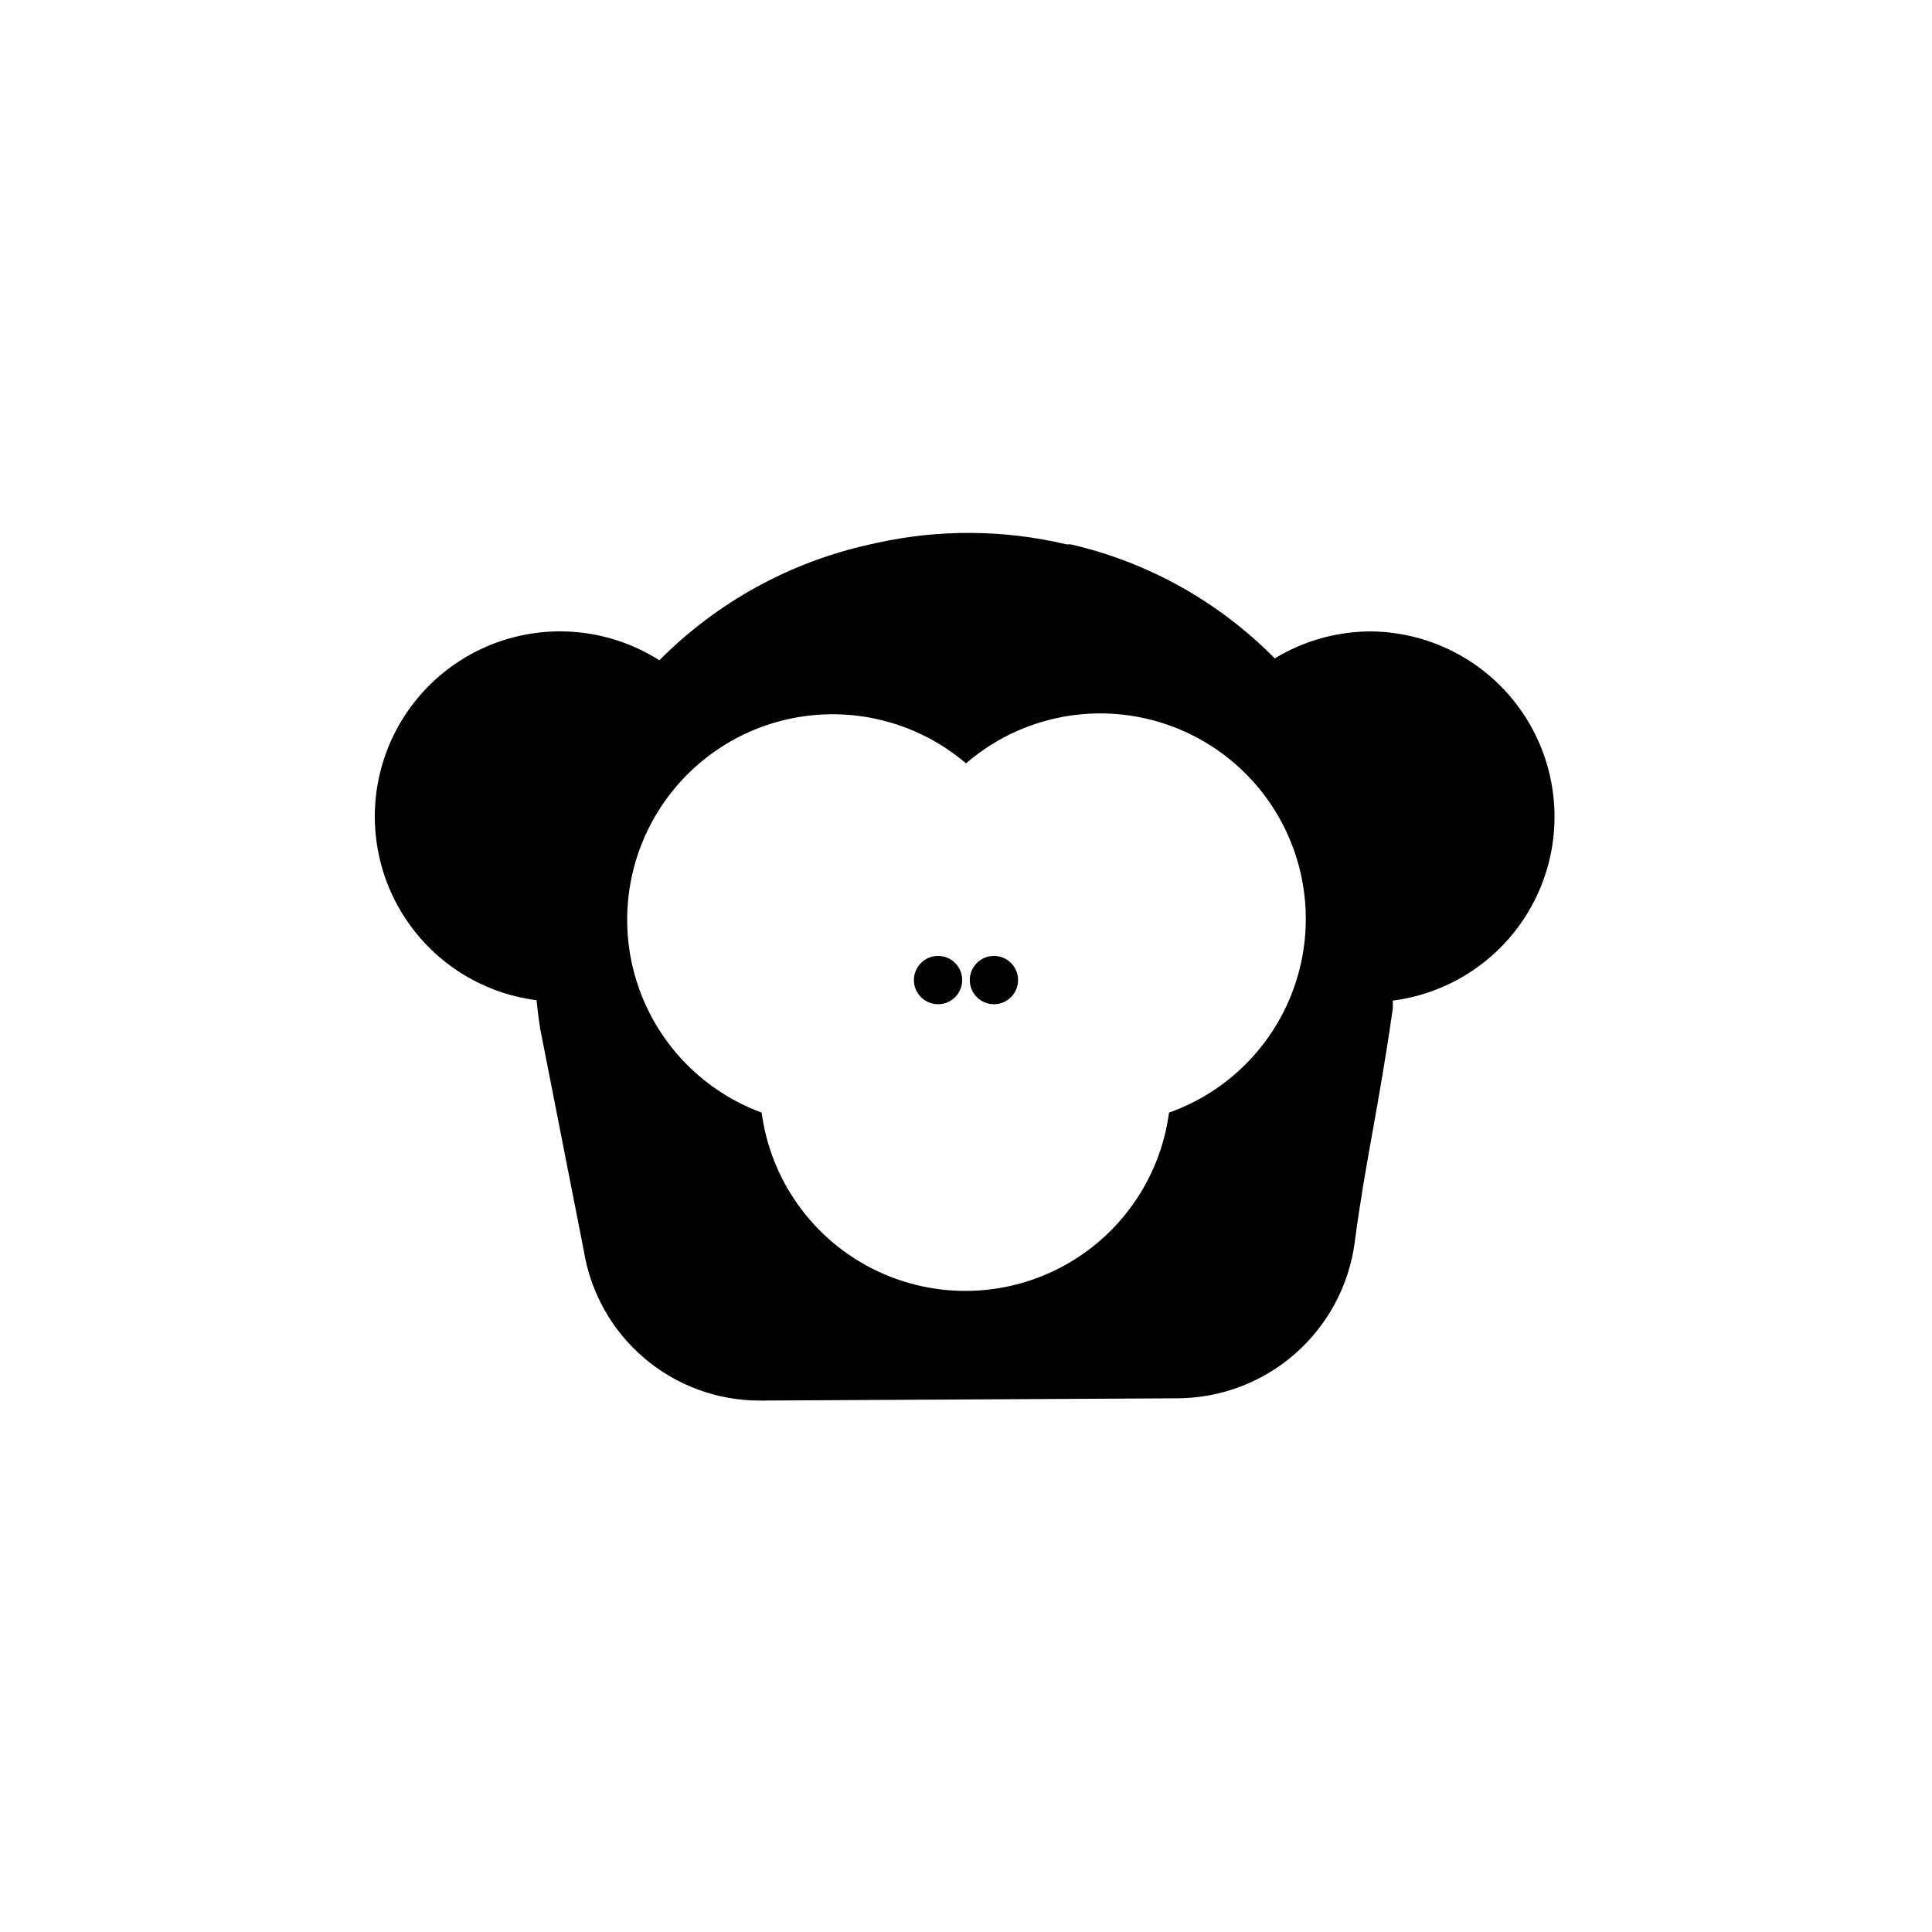
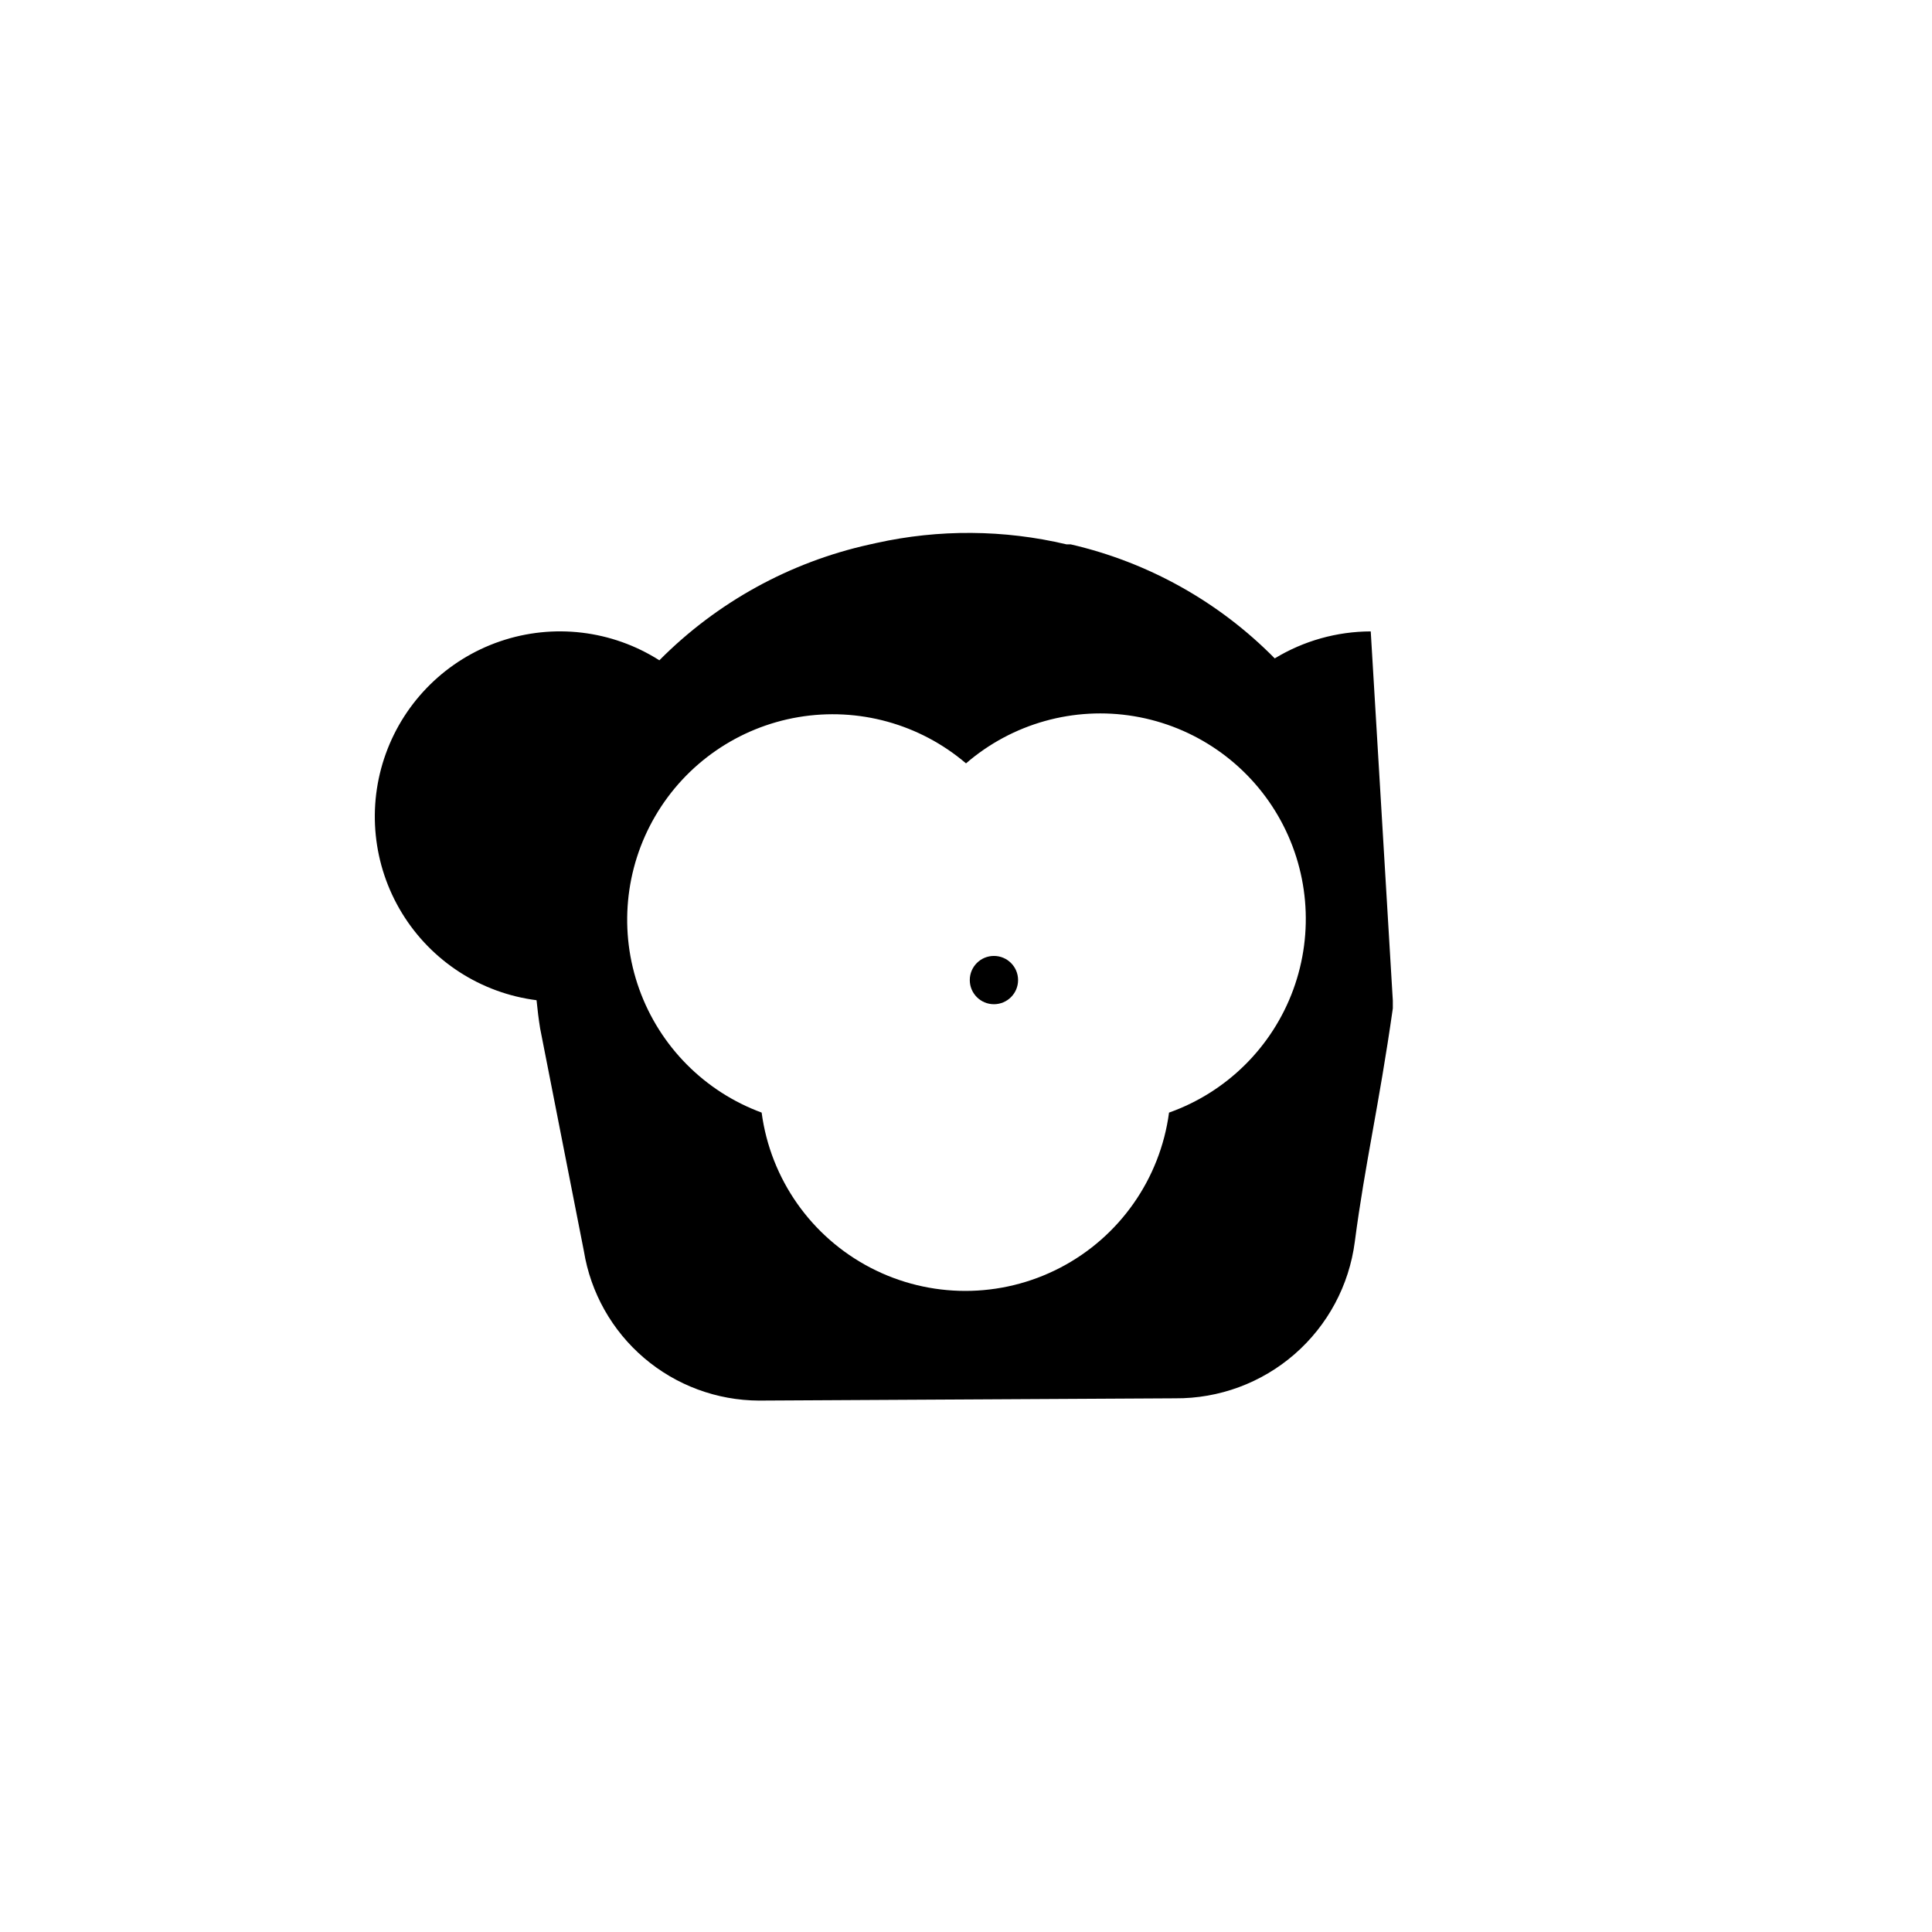
<svg xmlns="http://www.w3.org/2000/svg" fill="#000000" width="800px" height="800px" version="1.1" viewBox="144 144 512 512">
  <g>
-     <path d="m507.26 311.33c-8.973 0.02-17.773 2.492-25.441 7.152-14.793-15.016-33.562-25.5-54.109-30.227h-1.109 0.004c-16.555-3.914-33.777-4.035-50.383-0.352l-1.812 0.402c-21.117 4.676-40.441 15.328-55.672 30.68-12.566-7.992-28.086-9.848-42.184-5.035-14.094 4.809-25.242 15.758-30.305 29.766-5.062 14.008-3.484 29.559 4.281 42.266 7.766 12.711 20.887 21.203 35.66 23.086 0.25 2.519 0.555 5.039 0.957 7.508l11.59 58.996c1.797 11.023 7.449 21.051 15.945 28.301 8.492 7.25 19.285 11.254 30.453 11.297l110.29-0.602c11.629 0.094 22.895-4.066 31.664-11.707 8.773-7.641 14.445-18.223 15.945-29.758 2.769-21.109 6.348-35.668 10.078-61.867v-2.066c16.613-2.137 30.996-12.594 38.152-27.746 7.152-15.148 6.09-32.898-2.816-47.09-8.906-14.188-24.43-22.859-41.184-23.004zm-53.453 127.52c-2.348 17.59-13.117 32.934-28.863 41.117-15.746 8.184-34.492 8.184-50.238 0-15.746-8.184-26.516-23.527-28.863-41.117-15.125-5.574-27.004-17.559-32.441-32.73s-3.875-31.973 4.266-45.883c8.137-13.91 22.02-23.5 37.914-26.191 15.891-2.688 32.156 1.797 44.422 12.254 12.266-10.59 28.605-15.164 44.586-12.488 15.98 2.68 29.941 12.332 38.086 26.34 8.141 14.008 9.625 30.914 4.047 46.129-5.582 15.211-17.645 27.148-32.914 32.57z" />
-     <path d="m398.99 403.73c0 3.535-2.867 6.398-6.398 6.398-3.535 0-6.398-2.863-6.398-6.398 0-3.535 2.863-6.398 6.398-6.398 3.531 0 6.398 2.863 6.398 6.398" />
+     <path d="m507.26 311.33c-8.973 0.02-17.773 2.492-25.441 7.152-14.793-15.016-33.562-25.5-54.109-30.227h-1.109 0.004c-16.555-3.914-33.777-4.035-50.383-0.352l-1.812 0.402c-21.117 4.676-40.441 15.328-55.672 30.68-12.566-7.992-28.086-9.848-42.184-5.035-14.094 4.809-25.242 15.758-30.305 29.766-5.062 14.008-3.484 29.559 4.281 42.266 7.766 12.711 20.887 21.203 35.66 23.086 0.25 2.519 0.555 5.039 0.957 7.508l11.59 58.996c1.797 11.023 7.449 21.051 15.945 28.301 8.492 7.25 19.285 11.254 30.453 11.297l110.29-0.602c11.629 0.094 22.895-4.066 31.664-11.707 8.773-7.641 14.445-18.223 15.945-29.758 2.769-21.109 6.348-35.668 10.078-61.867v-2.066zm-53.453 127.52c-2.348 17.59-13.117 32.934-28.863 41.117-15.746 8.184-34.492 8.184-50.238 0-15.746-8.184-26.516-23.527-28.863-41.117-15.125-5.574-27.004-17.559-32.441-32.73s-3.875-31.973 4.266-45.883c8.137-13.91 22.02-23.5 37.914-26.191 15.891-2.688 32.156 1.797 44.422 12.254 12.266-10.59 28.605-15.164 44.586-12.488 15.98 2.68 29.941 12.332 38.086 26.34 8.141 14.008 9.625 30.914 4.047 46.129-5.582 15.211-17.645 27.148-32.914 32.57z" />
    <path d="m413.8 403.73c0 3.535-2.867 6.398-6.398 6.398-3.535 0-6.398-2.863-6.398-6.398 0-3.535 2.863-6.398 6.398-6.398 3.531 0 6.398 2.863 6.398 6.398" />
  </g>
</svg>